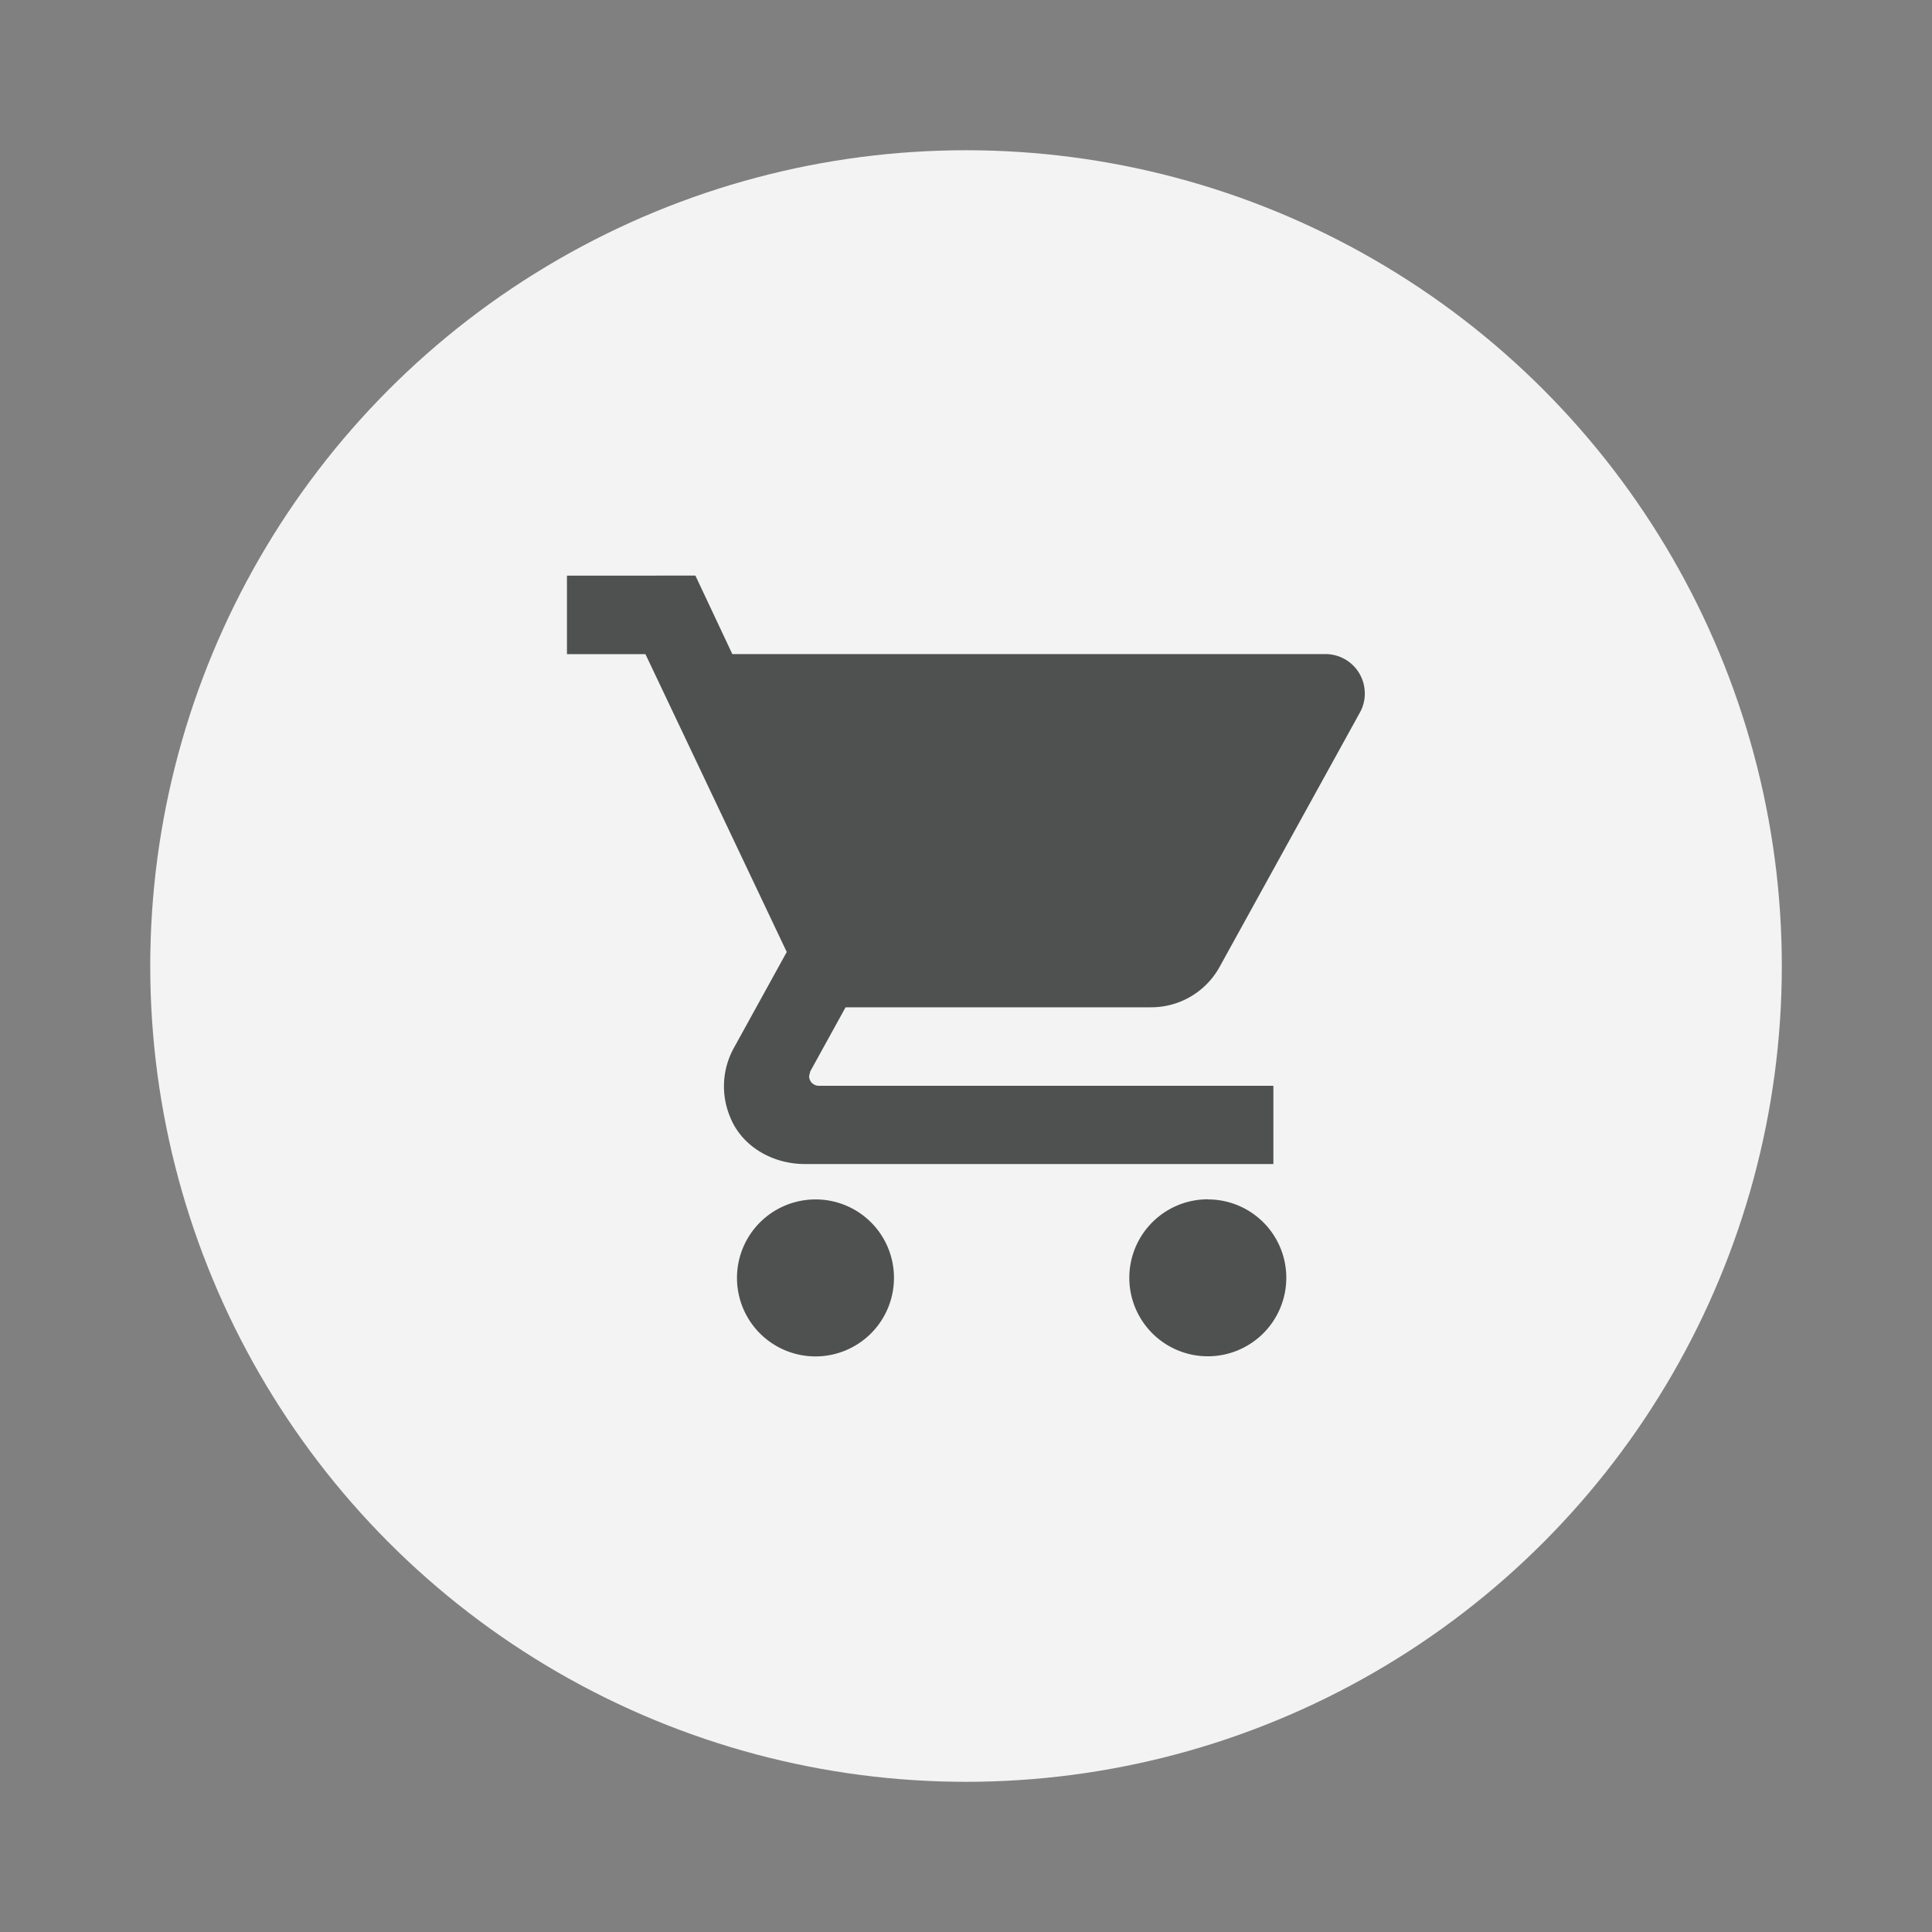
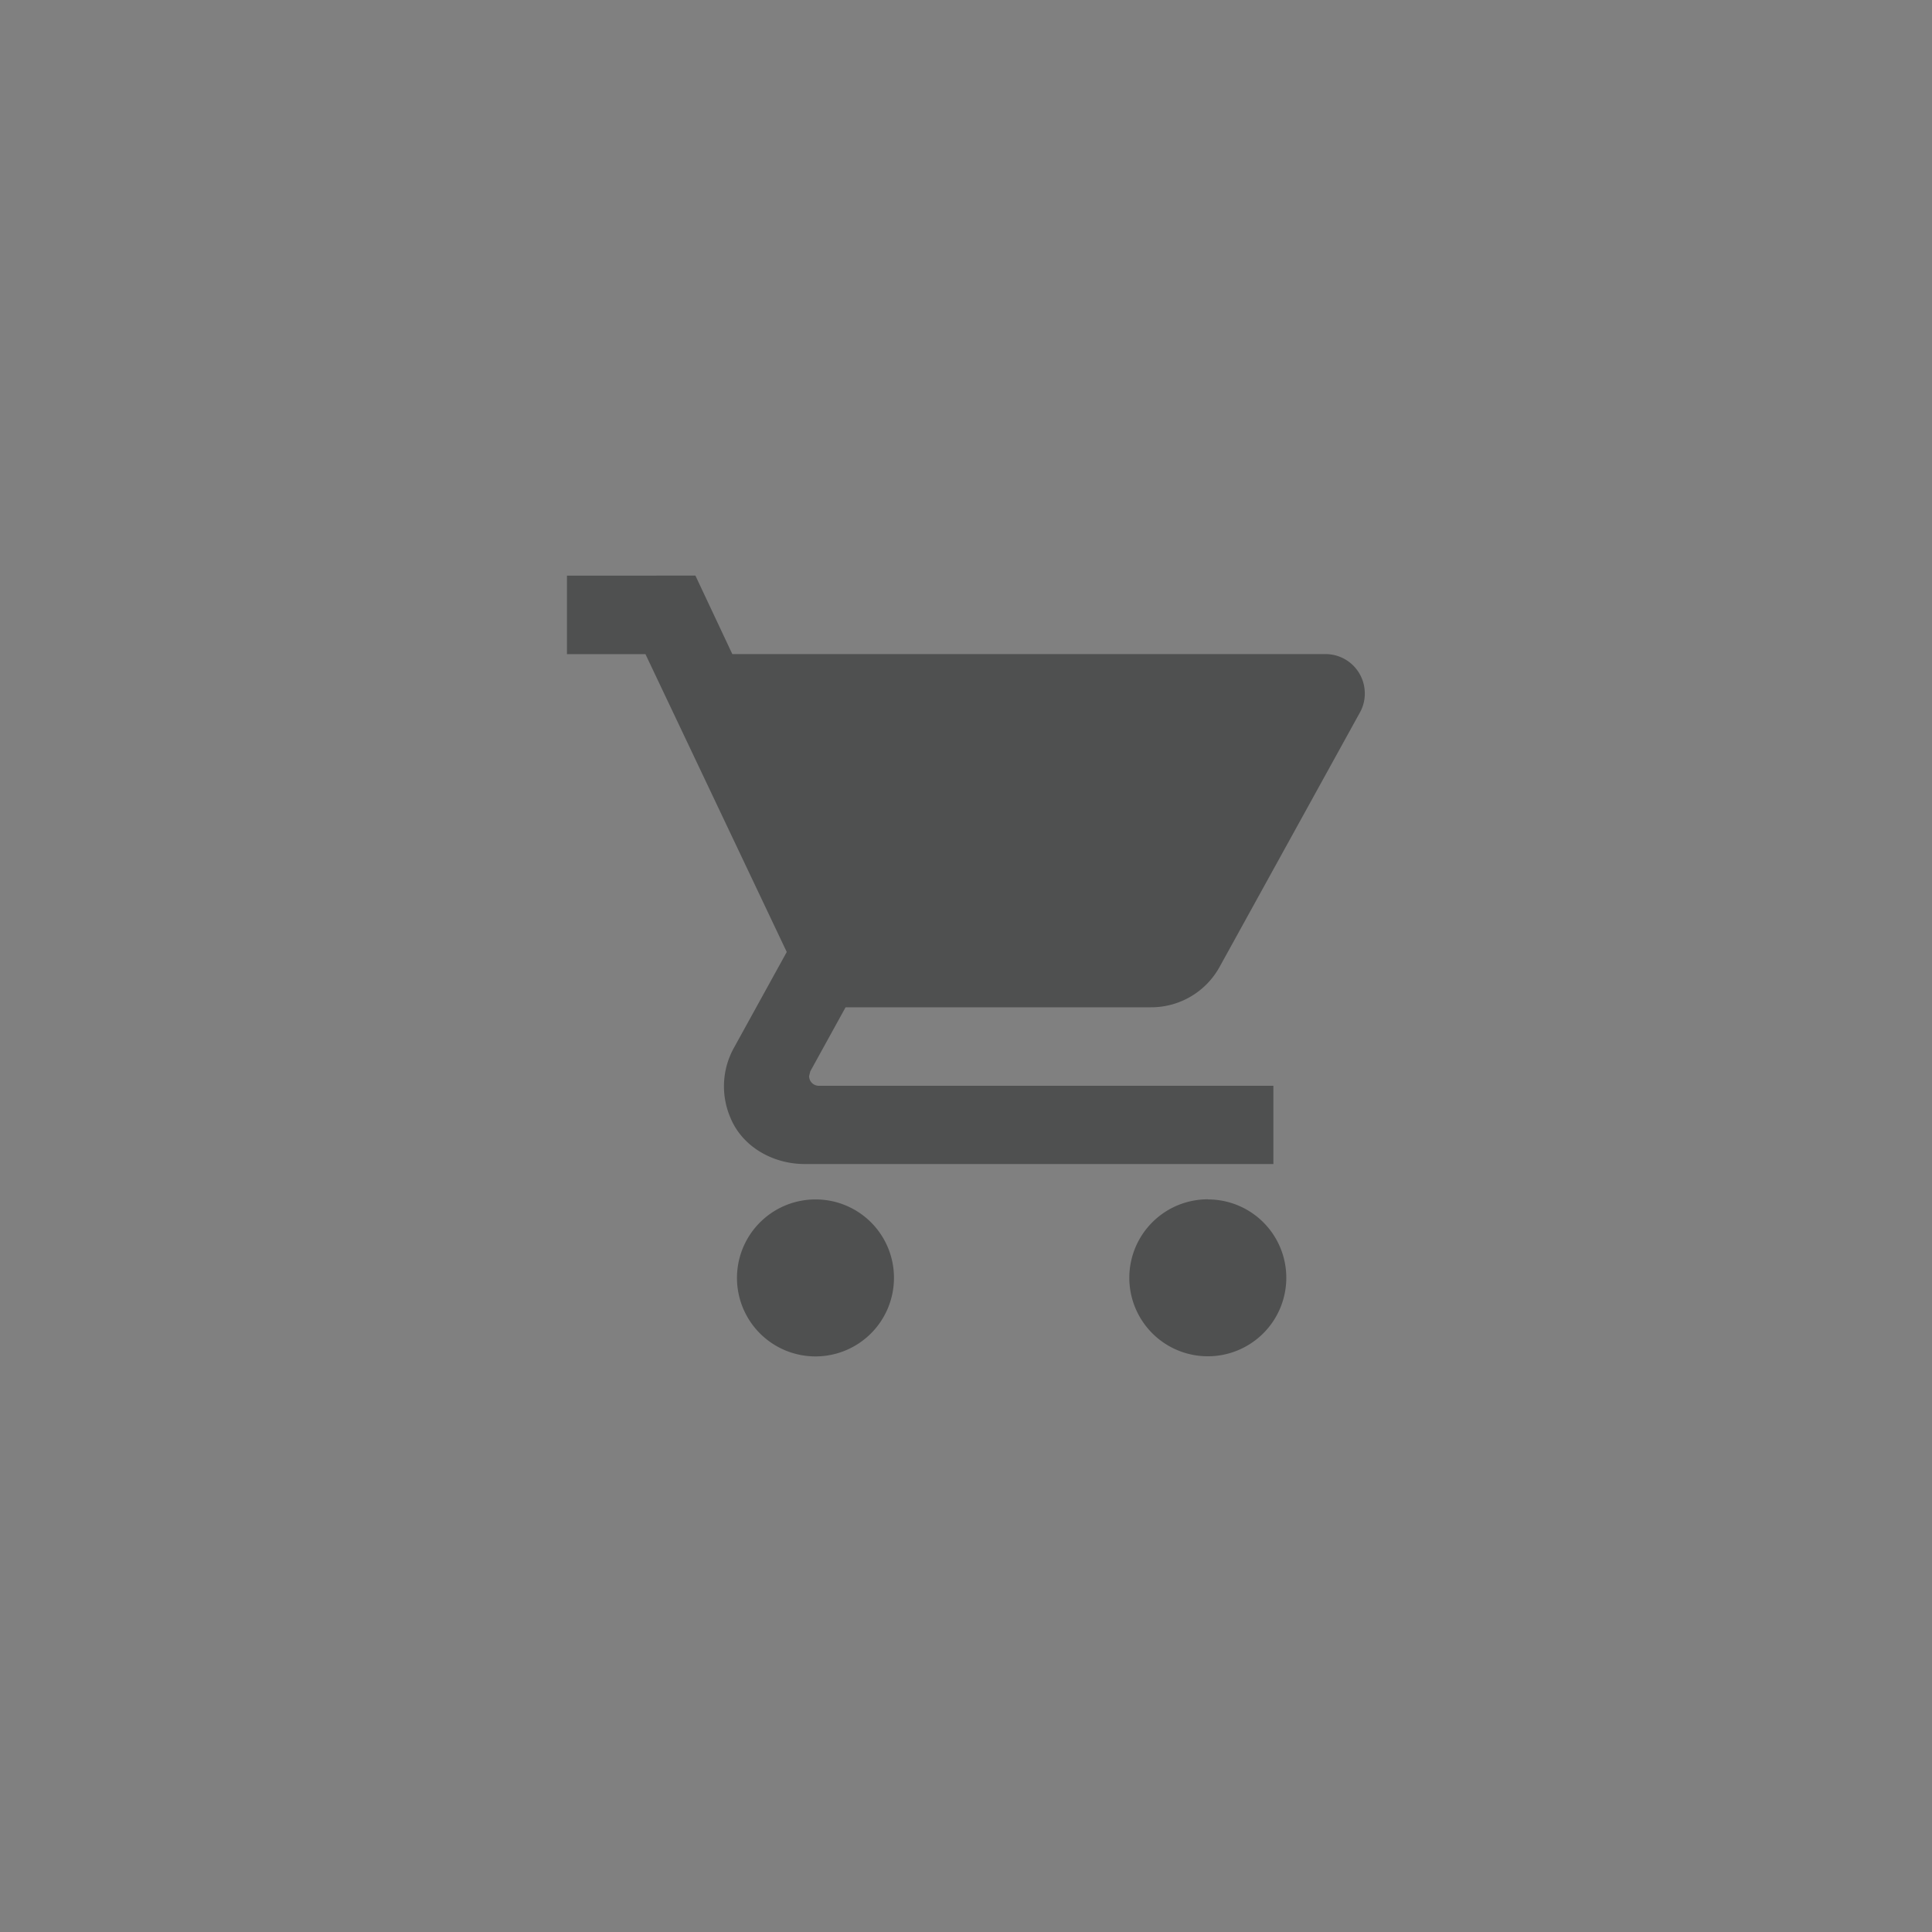
<svg xmlns="http://www.w3.org/2000/svg" id="Capa_1" data-name="Capa 1" viewBox="0 0 306.69 306.69">
  <rect x="0" y="0" width="306.69" height="306.69" fill="#808080" stroke="none" />
  <defs>
    <style>.cls-1{fill:#f3f3f3;}.cls-2{fill:#4f5050;}</style>
  </defs>
  <title>Ecommerce</title>
-   <circle class="cls-1" cx="153.35" cy="153.35" r="129.5" />
  <path class="cls-2" d="M129.45,190.4a12.46,12.46,0,1,0,12.46,12.46A12.43,12.43,0,0,0,129.45,190.4ZM90,91.38v12.46h12.46l22.43,47.28-8.41,15.26a12.59,12.59,0,0,0-.55,11c1.88,4.66,6.77,7.4,11.79,7.4h74.42V172.36H130a1.54,1.54,0,0,1-1.56-1.55l.19-.75,5.6-10.16h48.47a12.4,12.4,0,0,0,10.9-6.41l22.3-40.43a6.09,6.09,0,0,0,.75-3,6.24,6.24,0,0,0-6.23-6.23H116.25l-5.86-12.46Zm101.73,99a12.46,12.46,0,1,0,12.46,12.46A12.43,12.43,0,0,0,191.75,190.4Z" />
</svg>